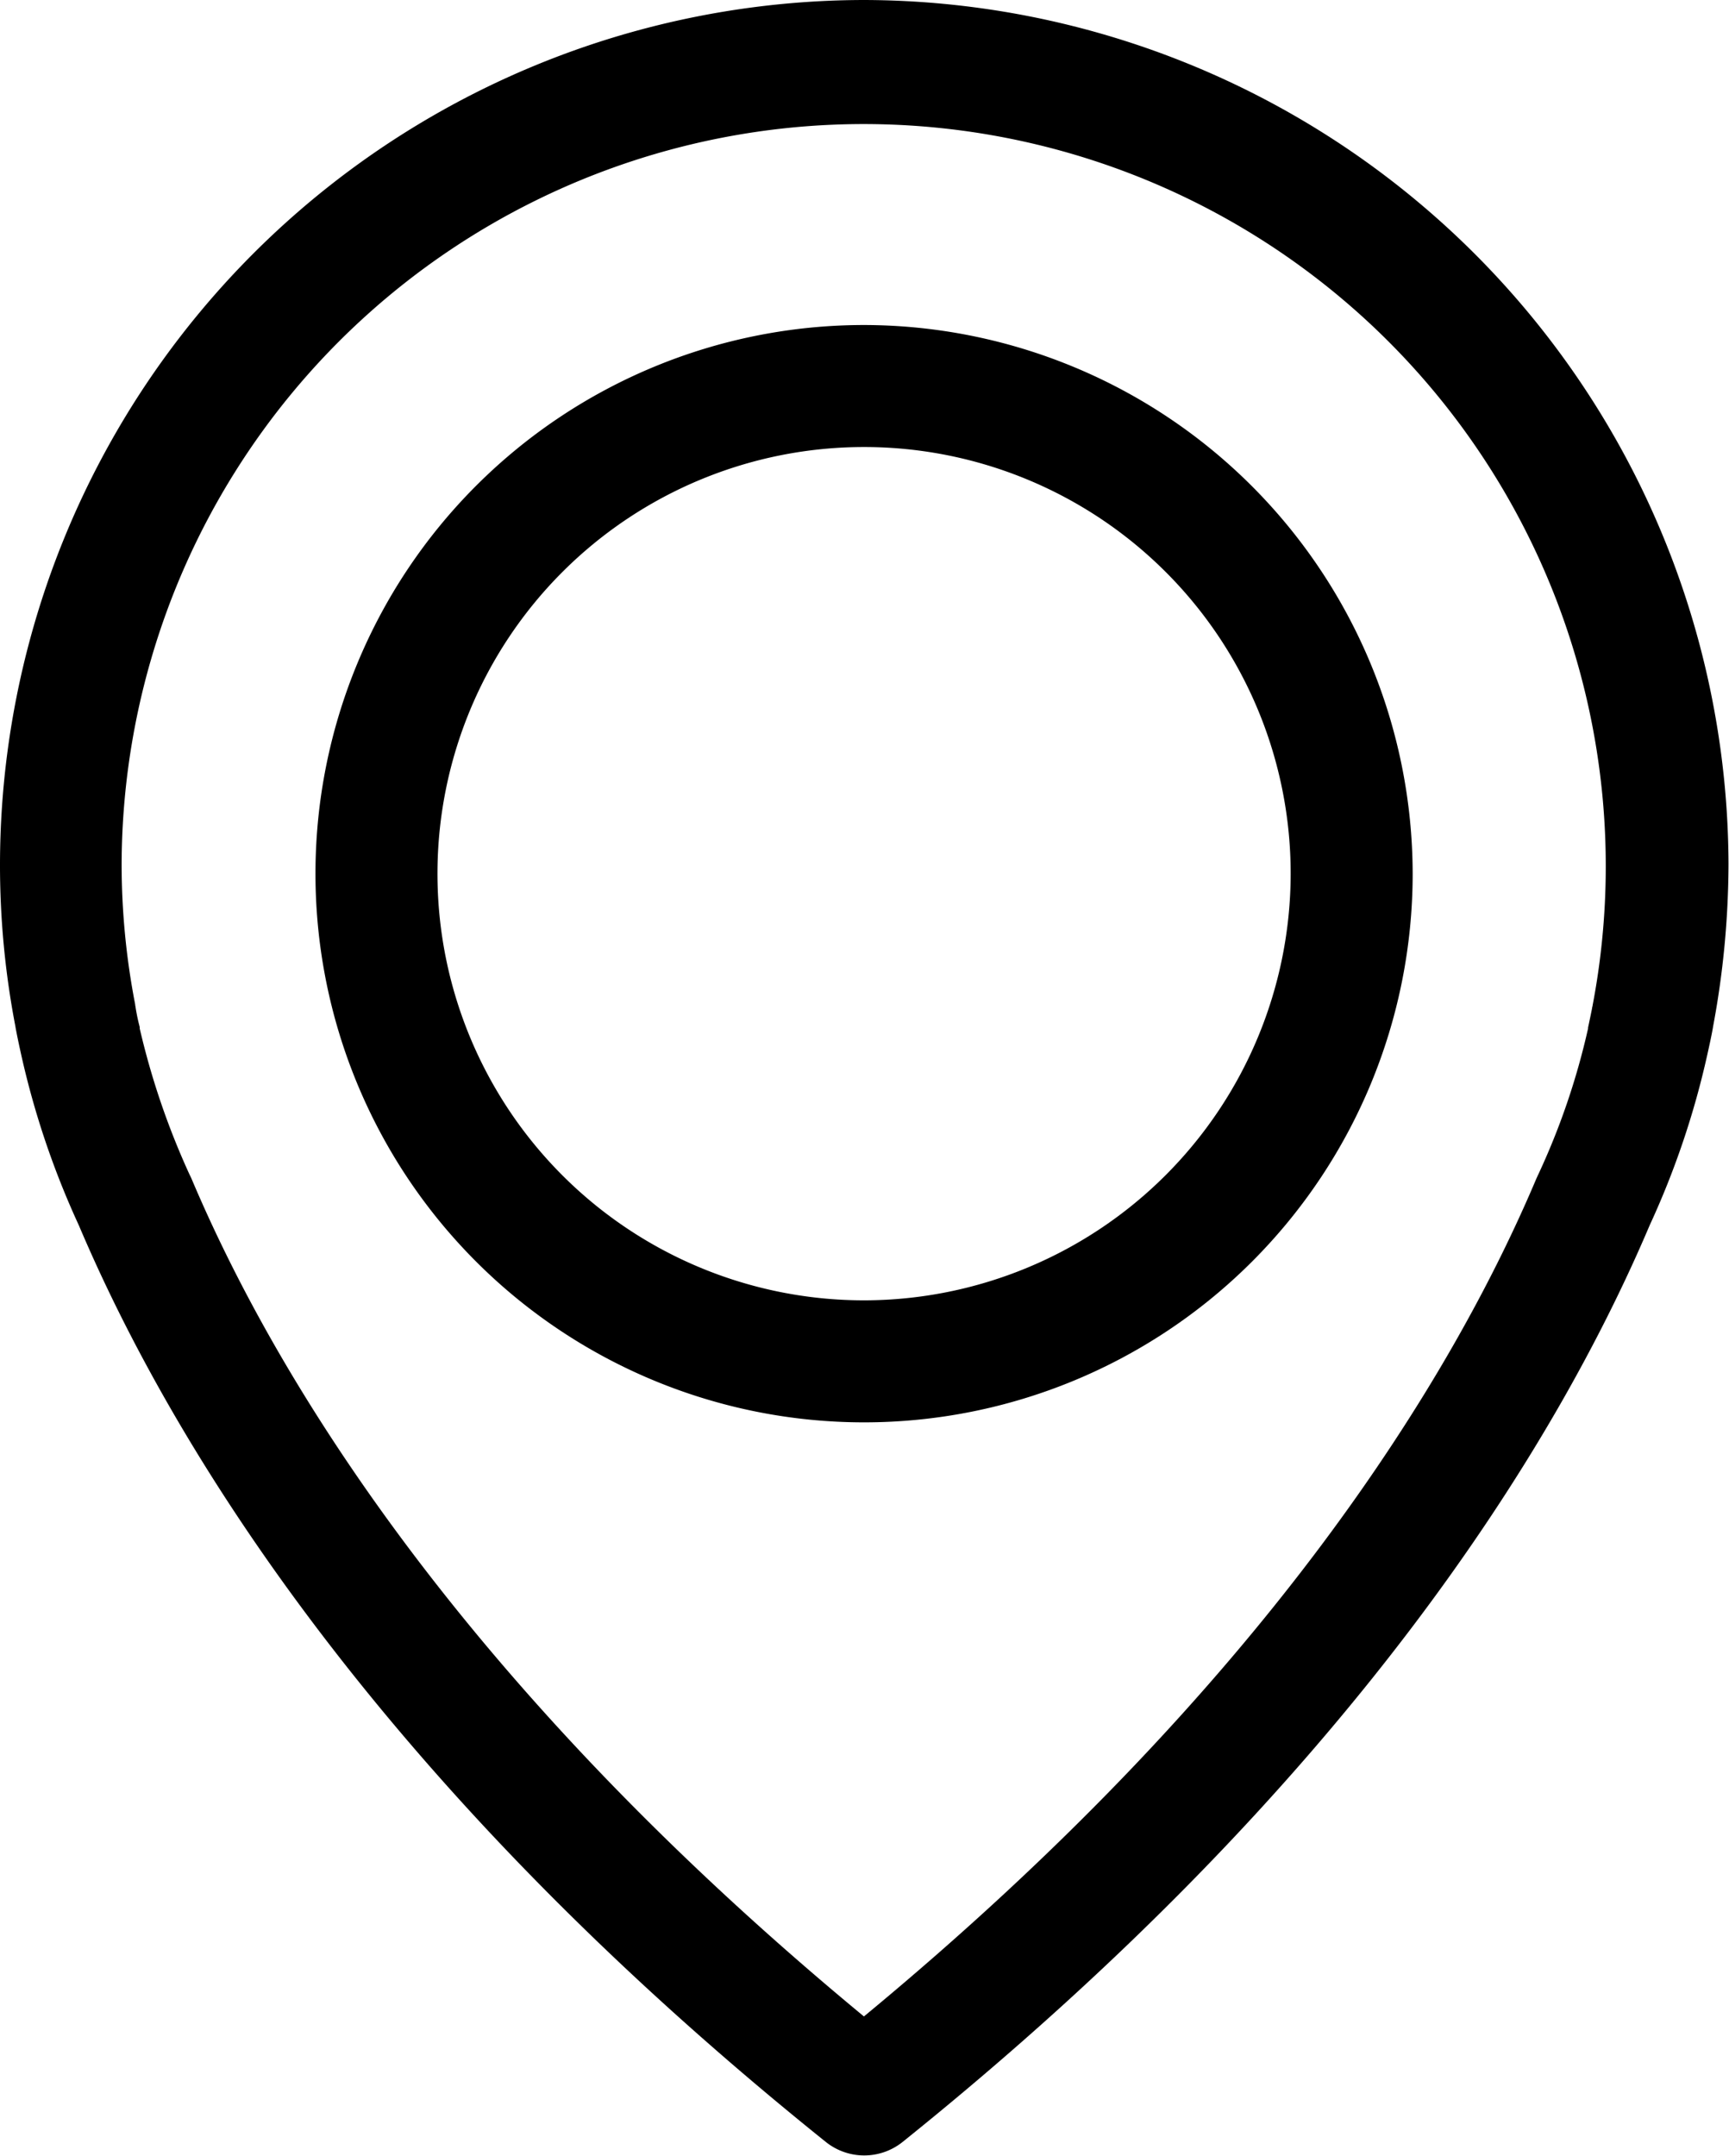
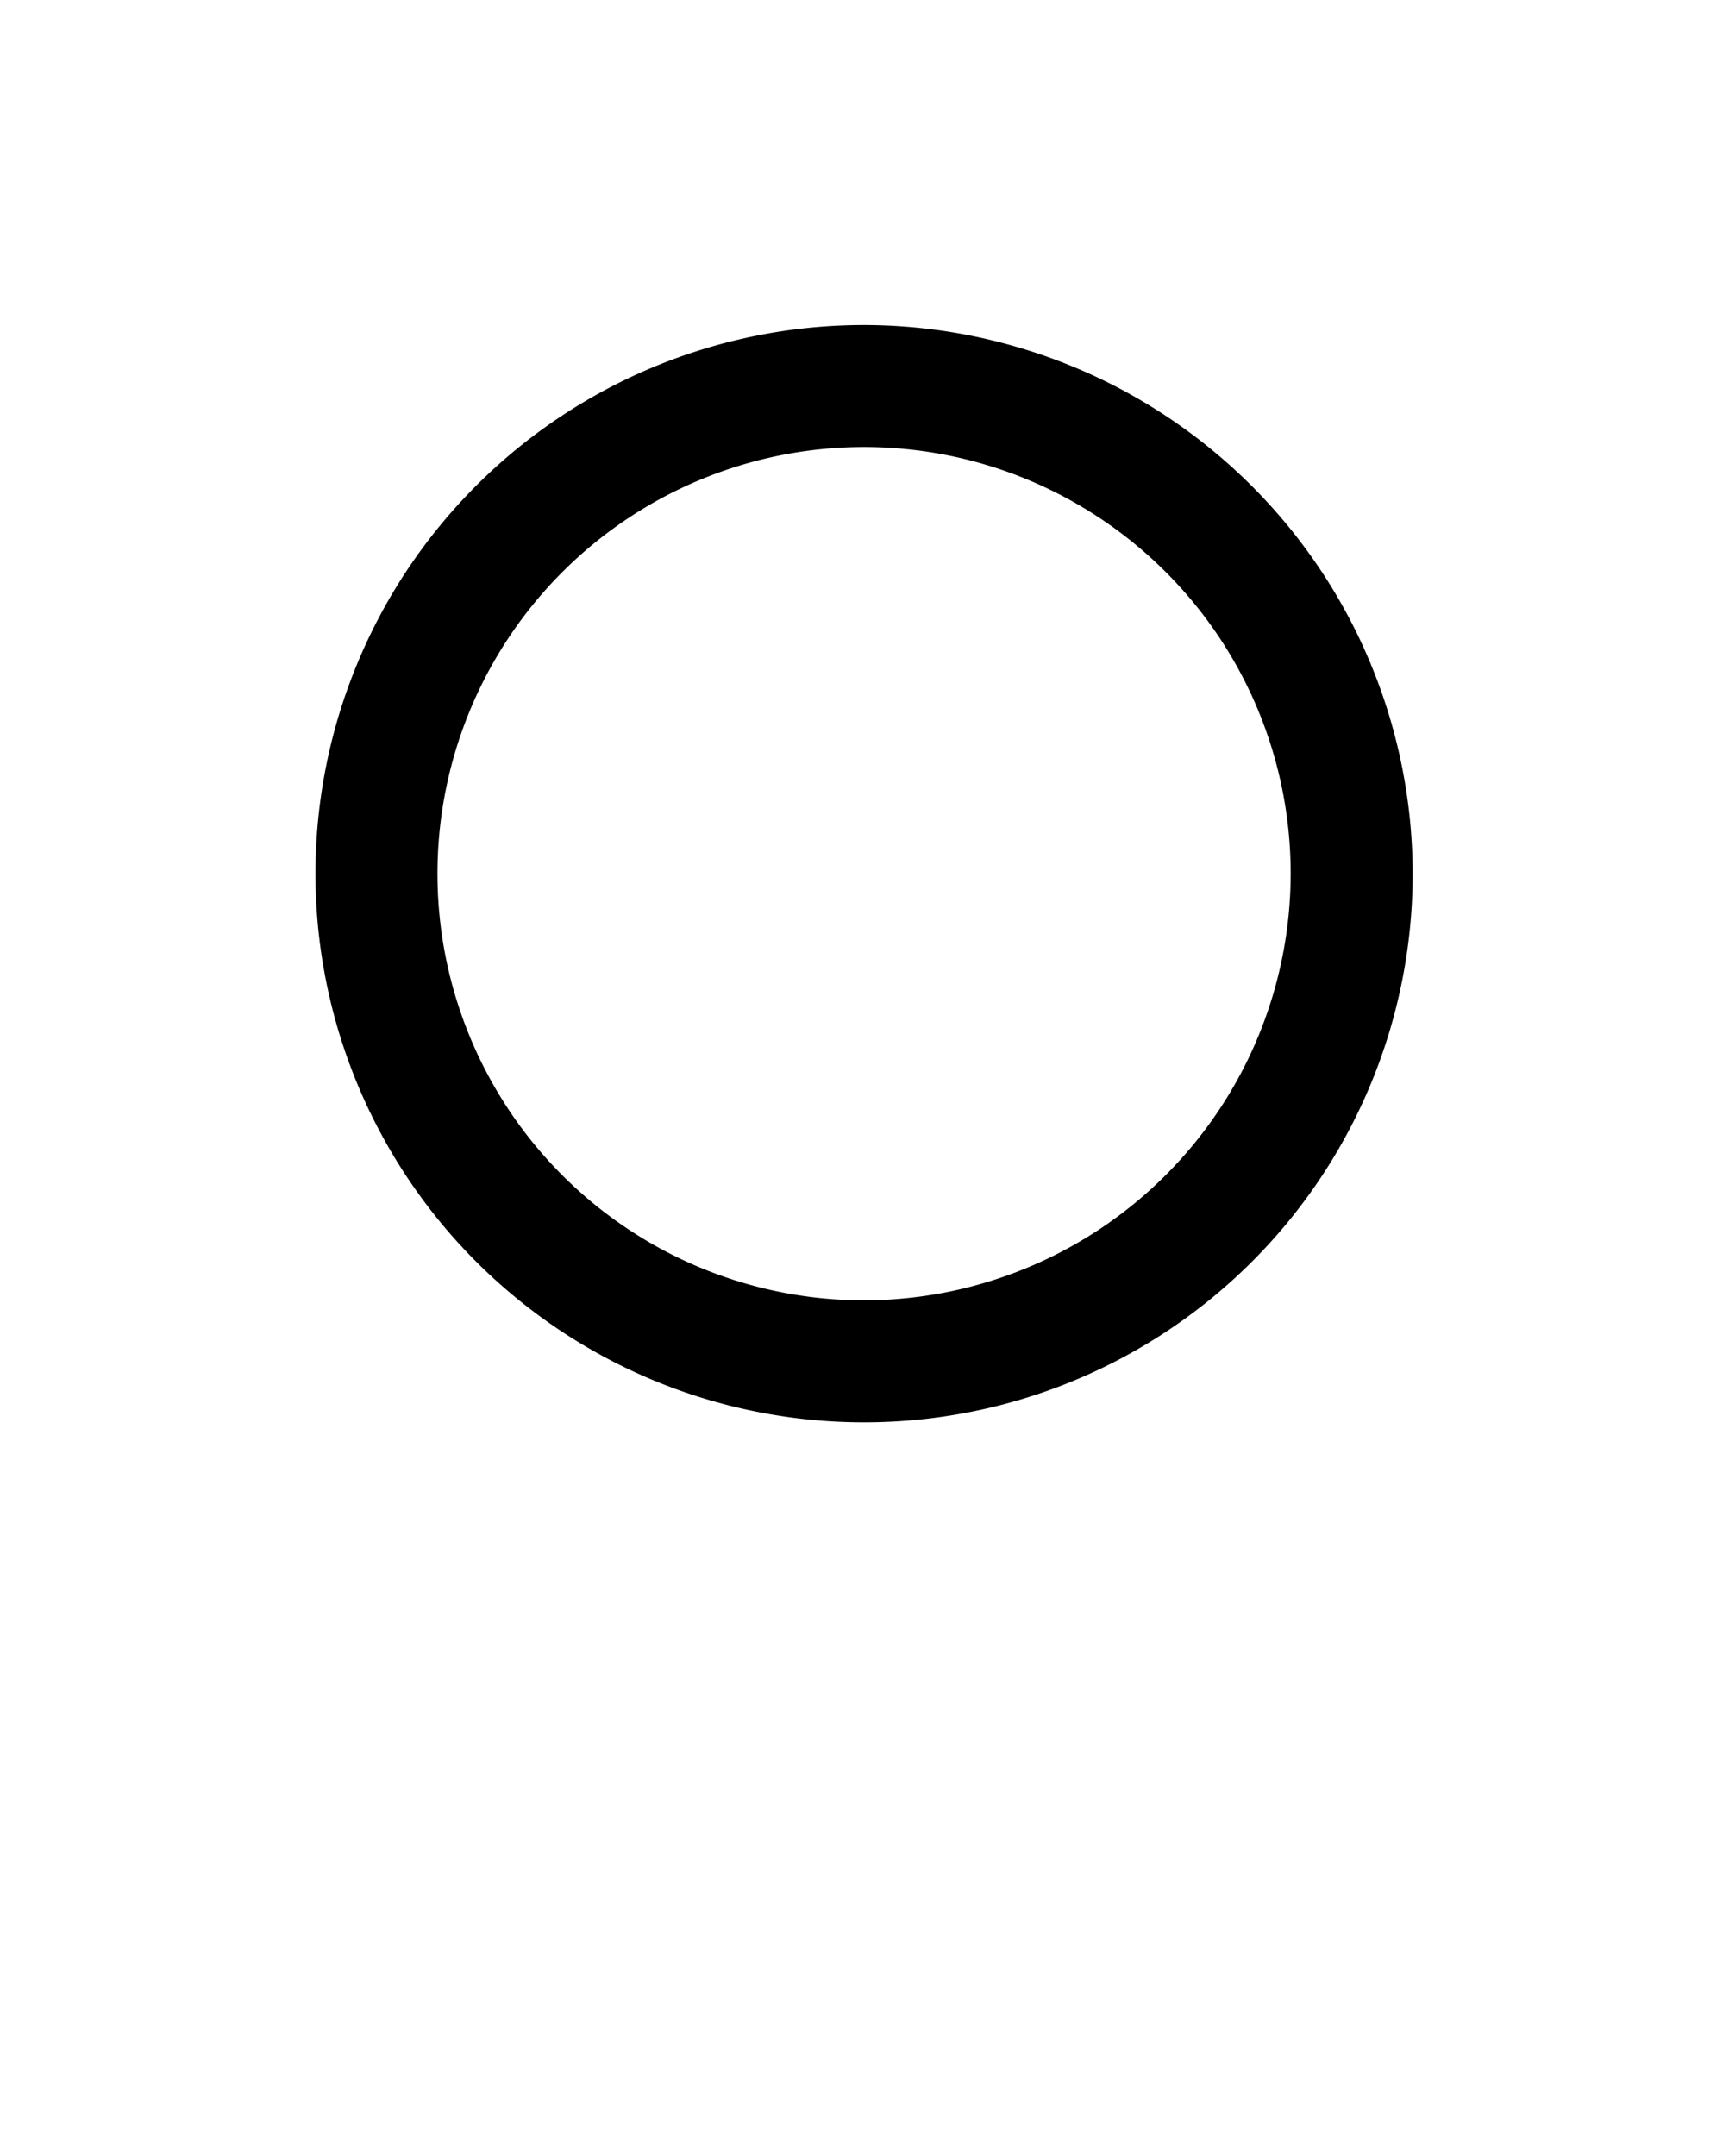
<svg xmlns="http://www.w3.org/2000/svg" width="24.022" height="29.95" viewBox="0 0 24.022 29.95">
  <g id="Grupo_4004" data-name="Grupo 4004" transform="translate(-2265.659 -237.033)">
-     <path id="Caminho_11094" data-name="Caminho 11094" d="M2277.664,237.033a12.021,12.021,0,0,0-12.005,12,11.841,11.841,0,0,0,.213,2.254c.007.044.032.176.082.4a11.767,11.767,0,0,0,.8,2.367c1.293,3.046,4.137,7.723,10.378,12.734a.853.853,0,0,0,1.068,0c6.235-5.011,9.085-9.688,10.379-12.734a11.7,11.7,0,0,0,.8-2.367c.051-.226.076-.358.082-.4a12.358,12.358,0,0,0,.213-2.254,12.039,12.039,0,0,0-12.017-12ZM2287.786,251c0,.012-.007.024-.007.037-.006.031-.025.126-.056.27v.013a9.937,9.937,0,0,1-.7,2.046c-.006.007-.006.019-.012.025-1.174,2.782-3.748,7.027-9.349,11.654-5.6-4.627-8.175-8.872-9.349-11.654-.006-.006-.006-.018-.013-.025a10.617,10.617,0,0,1-.7-2.046V251.3c-.038-.144-.051-.239-.057-.27,0-.013-.006-.025-.006-.044a10.218,10.218,0,0,1-.188-1.959A10.31,10.31,0,1,1,2287.786,251Zm0,0" />
    <path id="Caminho_11095" data-name="Caminho 11095" d="M2277.664,241.548a7.622,7.622,0,1,0,7.622,7.622,7.634,7.634,0,0,0-7.622-7.622Zm0,13.549a5.927,5.927,0,1,1,5.927-5.927,5.934,5.934,0,0,1-5.927,5.927Zm0,0" />
  </g>
</svg>